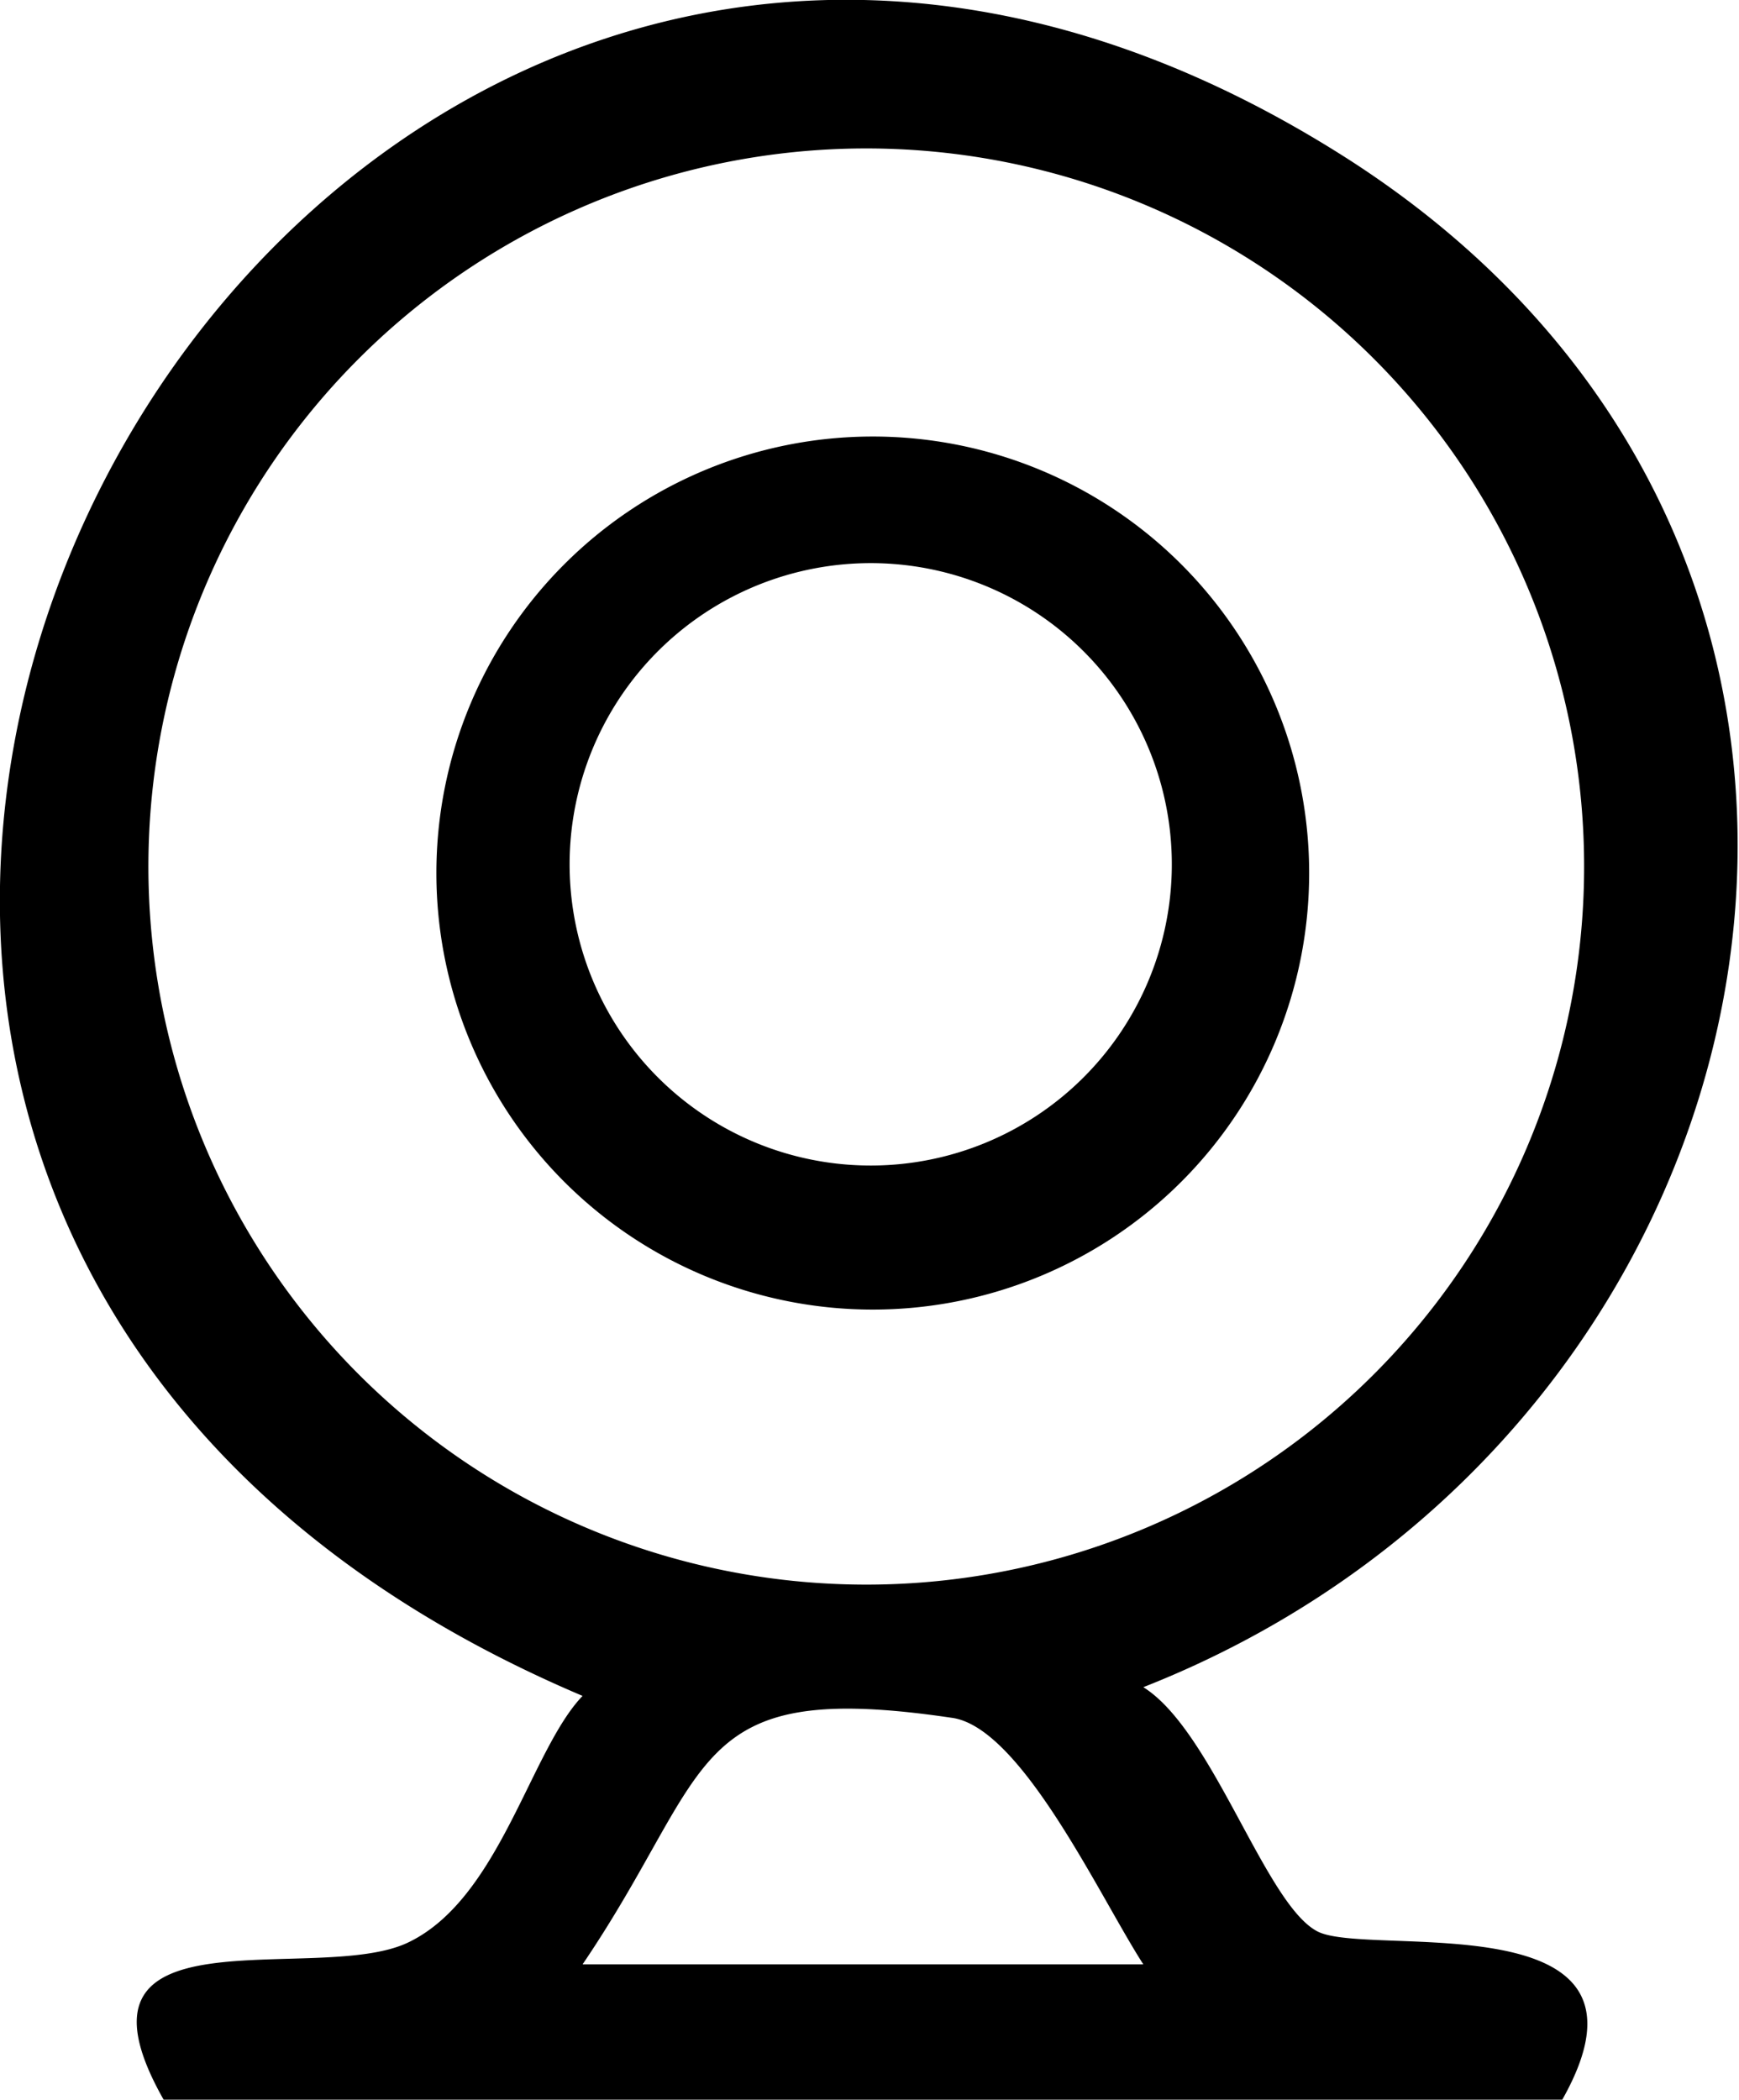
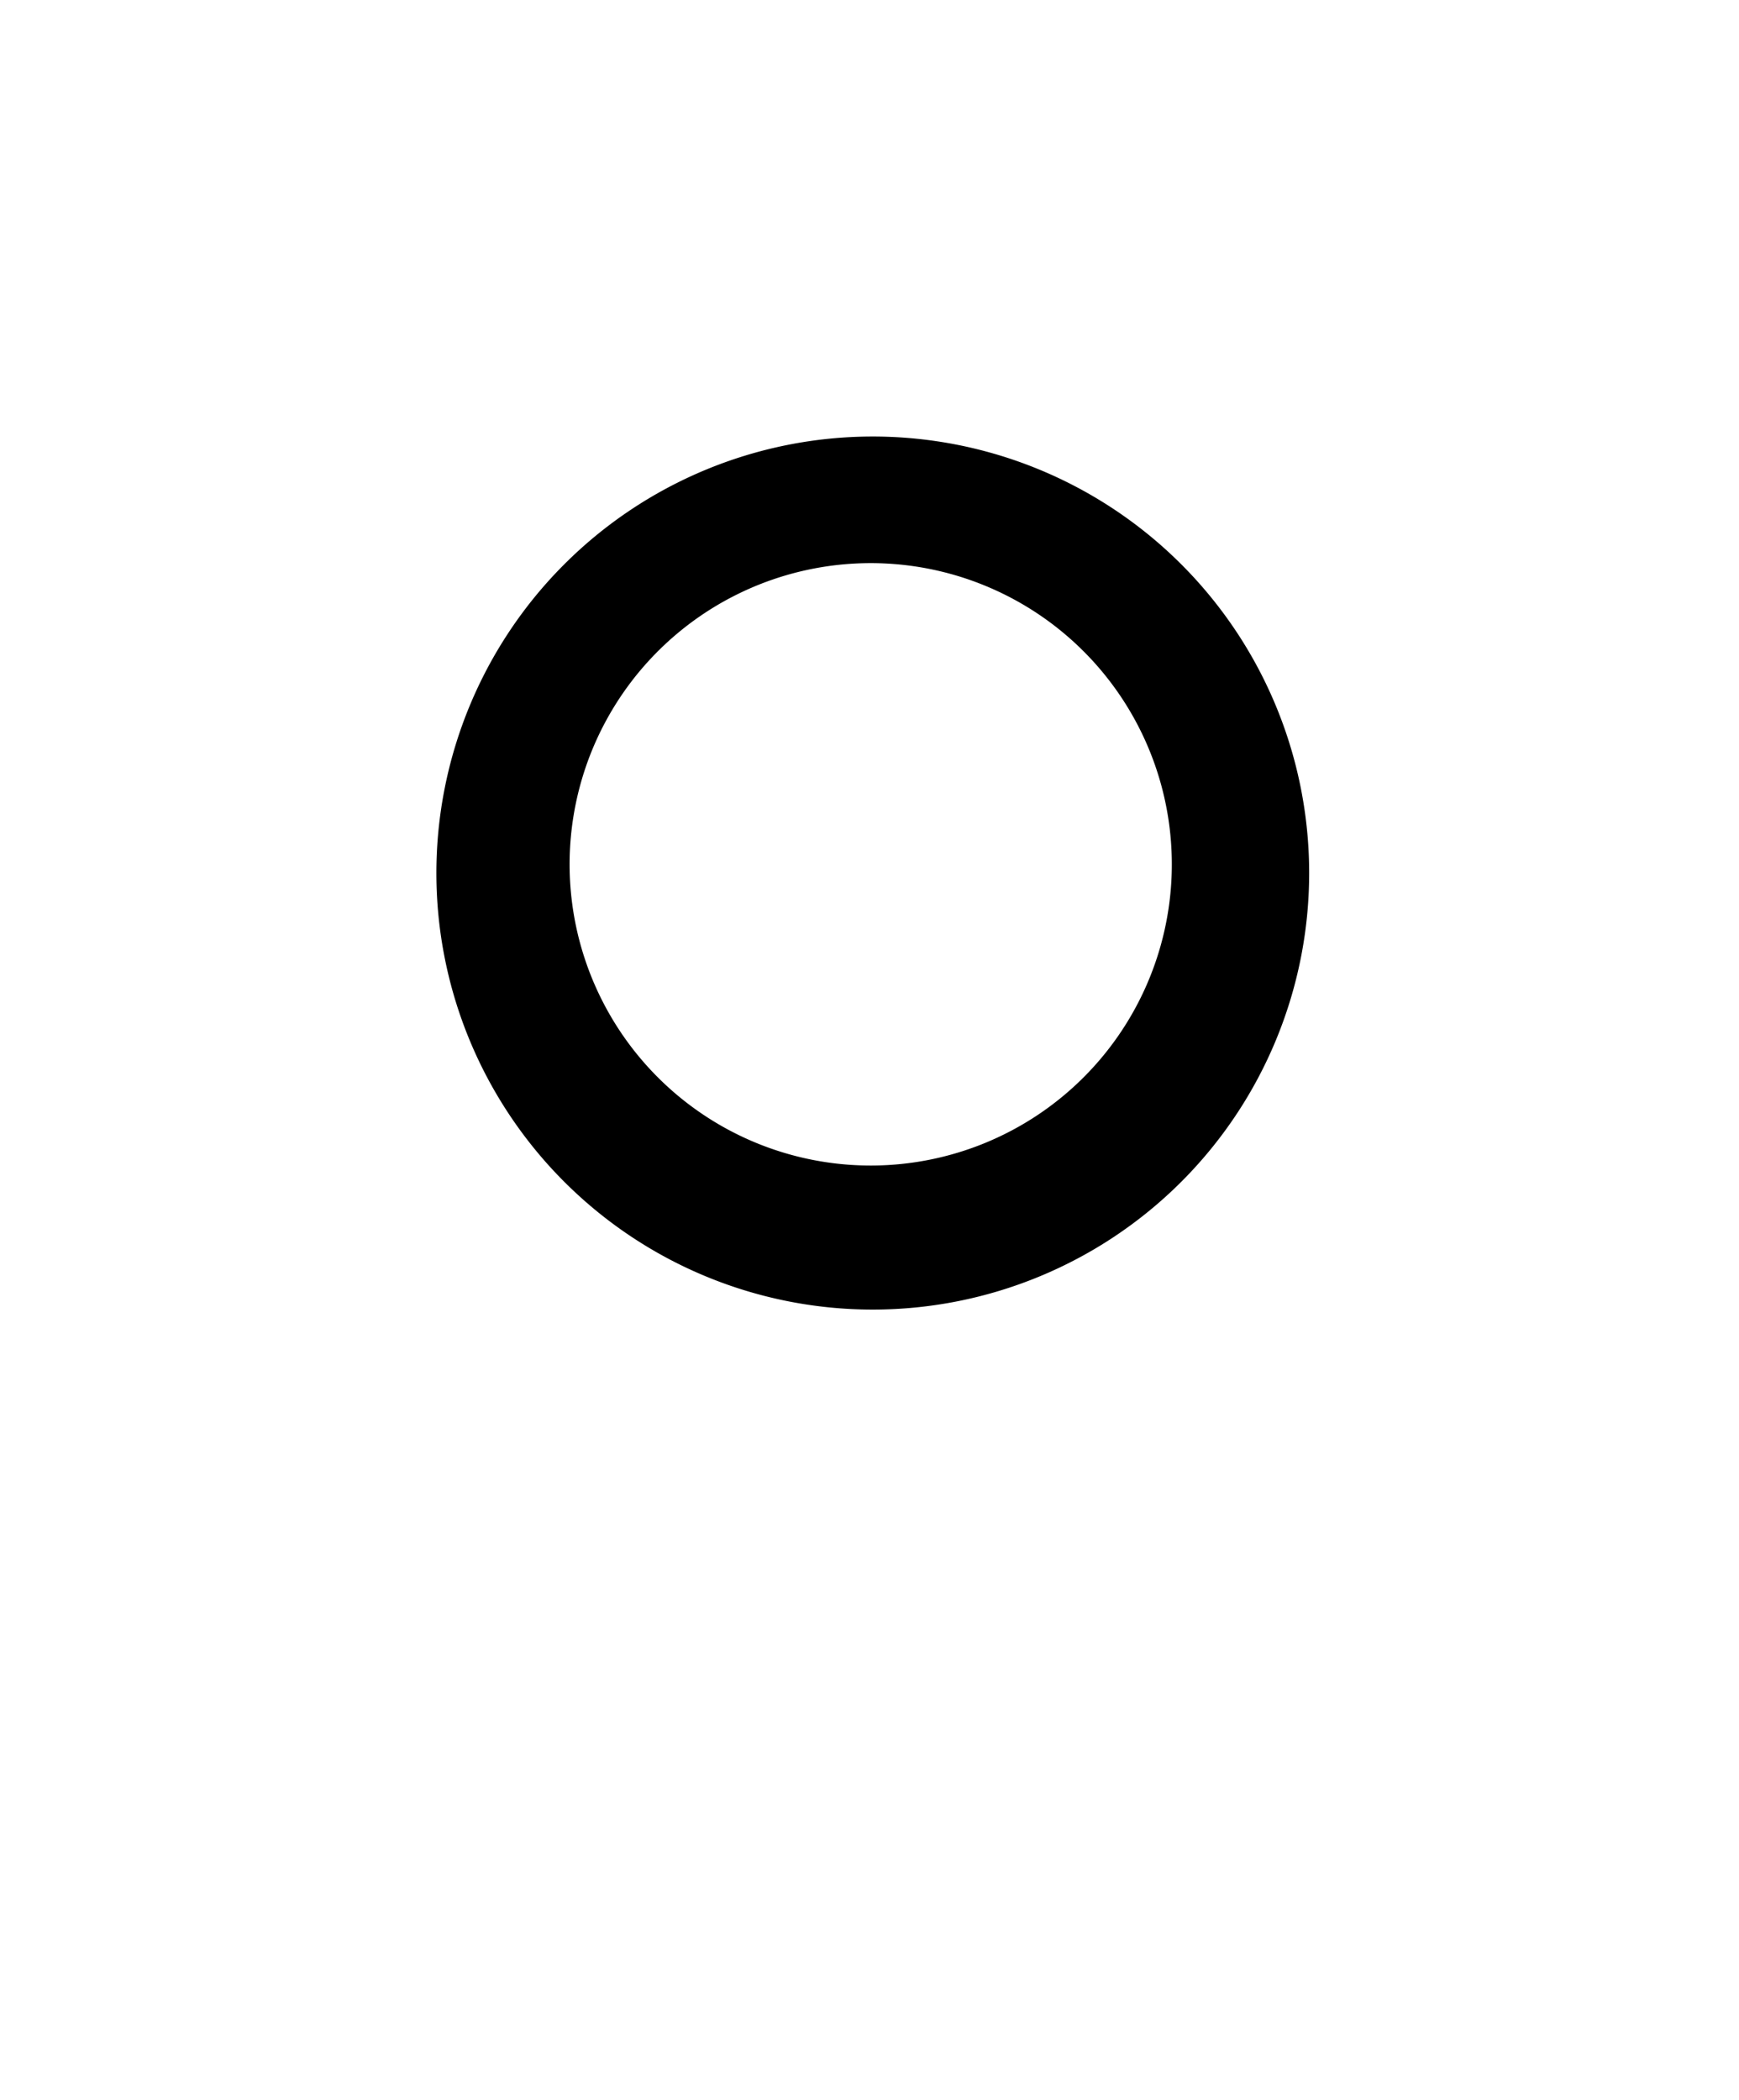
<svg xmlns="http://www.w3.org/2000/svg" viewBox="0 0 7.97 9.62">
  <g id="Layer_2" data-name="Layer 2">
    <g id="Layer_1-2" data-name="Layer 1">
-       <path d="M7.16,9.62H.75c-.51-.9.7-.52,1.12-.72s.56-.88.8-1.13C-2.94,5.39,1.29-2.4,6.18.73c2.88,1.85,2.06,5.82-.94,7,.32.2.56,1,.8,1.12S7.68,8.7,7.16,9.62ZM7.26,4A3.29,3.29,0,1,0,4,7.26,3.29,3.29,0,0,0,7.26,4ZM2.67,9H5.24c-.2-.31-.56-1.09-.88-1.13C3.14,7.69,3.28,8.1,2.67,9Z" />
      <path d="M6,4a2,2,0,1,1-2-2A2,2,0,0,1,6,4ZM5.37,4A1.38,1.38,0,1,0,4,5.34,1.38,1.38,0,0,0,5.37,4Z" />
    </g>
  </g>
</svg>